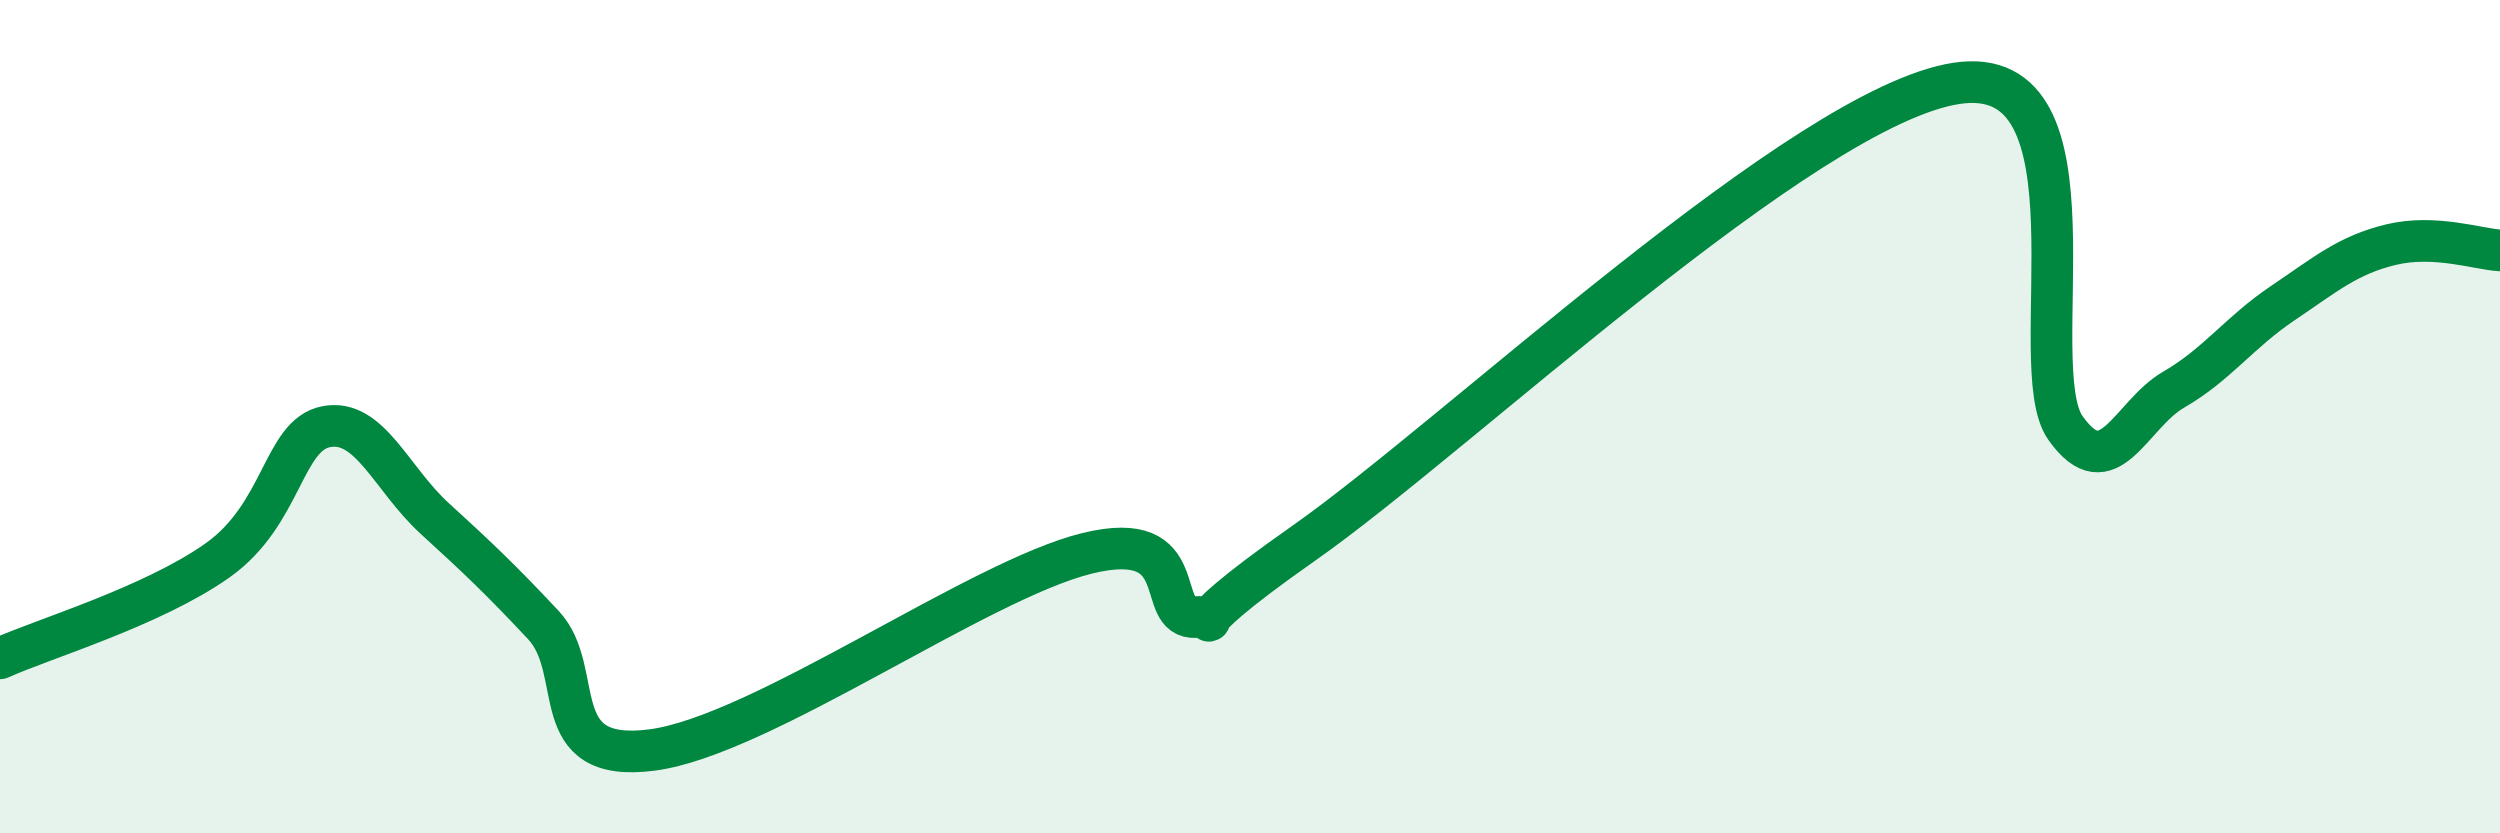
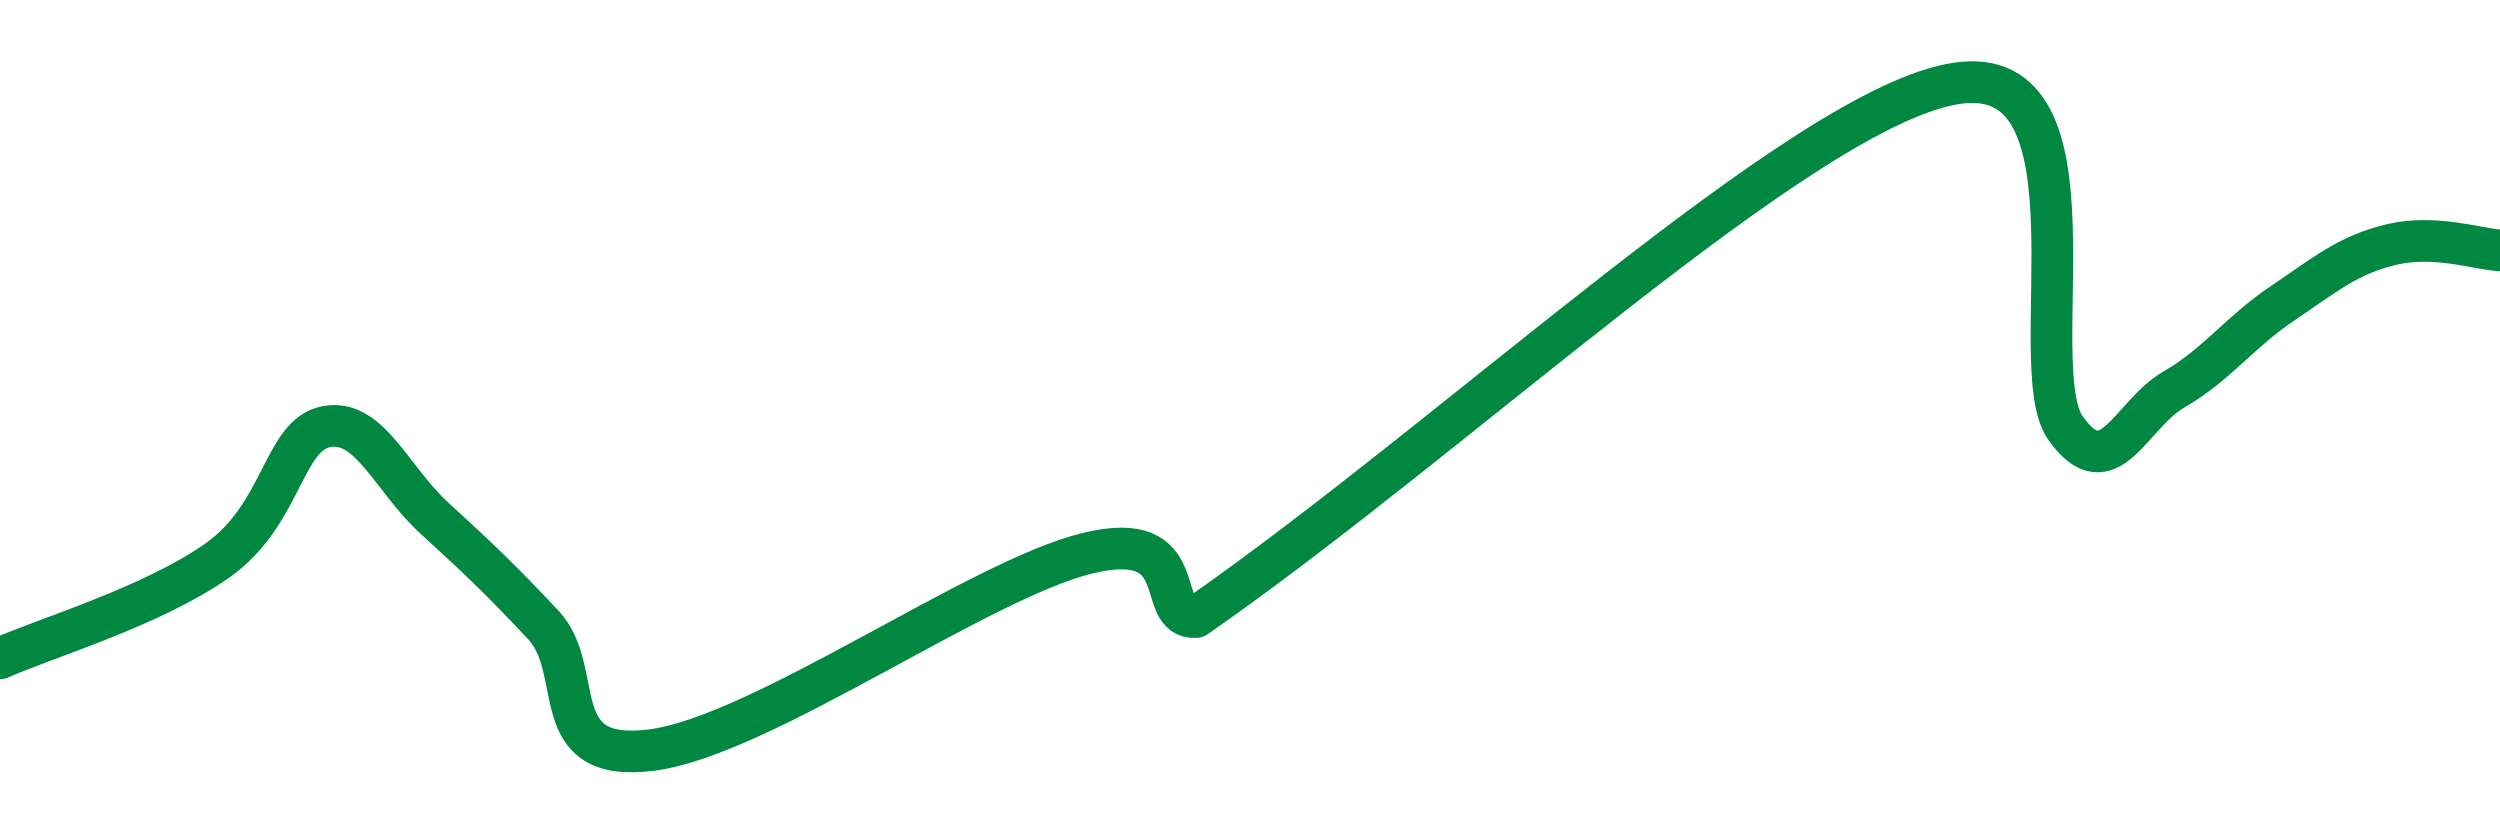
<svg xmlns="http://www.w3.org/2000/svg" width="60" height="20" viewBox="0 0 60 20">
-   <path d="M 0,15.8 C 1.04,15.33 3.65,14.56 5.22,13.45 C 6.79,12.34 6.79,10.44 7.83,10.24 C 8.87,10.04 9.39,11.49 10.43,12.44 C 11.47,13.39 12,13.89 13.04,15 C 14.08,16.11 13.04,18.34 15.65,18 C 18.26,17.66 23.48,13.92 26.09,13.28 C 28.7,12.64 27.66,14.86 28.7,14.81 C 29.74,14.76 27.65,15.59 31.3,13.03 C 34.95,10.47 43.31,2.55 46.96,2 C 50.61,1.45 48.53,8.8 49.57,10.27 C 50.61,11.74 51.13,9.95 52.17,9.35 C 53.21,8.75 53.74,7.98 54.78,7.28 C 55.82,6.58 56.35,6.12 57.39,5.87 C 58.43,5.62 59.48,5.98 60,6.01L60 20L0 20Z" fill="#008740" opacity="0.1" stroke-linecap="round" stroke-linejoin="round" />
-   <path d="M 0,15.8 C 1.04,15.33 3.65,14.56 5.22,13.45 C 6.79,12.34 6.79,10.44 7.83,10.24 C 8.87,10.04 9.39,11.49 10.43,12.44 C 11.47,13.39 12,13.89 13.04,15 C 14.08,16.11 13.04,18.34 15.65,18 C 18.26,17.66 23.48,13.92 26.09,13.28 C 28.7,12.64 27.66,14.86 28.7,14.81 C 29.74,14.76 27.65,15.59 31.3,13.03 C 34.95,10.47 43.31,2.55 46.96,2 C 50.61,1.45 48.53,8.8 49.57,10.27 C 50.61,11.74 51.13,9.95 52.17,9.35 C 53.21,8.75 53.74,7.98 54.78,7.28 C 55.82,6.58 56.35,6.12 57.39,5.87 C 58.43,5.62 59.48,5.98 60,6.01" stroke="#008740" stroke-width="1" fill="none" stroke-linecap="round" stroke-linejoin="round" />
+   <path d="M 0,15.8 C 1.04,15.33 3.65,14.56 5.22,13.45 C 6.79,12.34 6.79,10.44 7.83,10.24 C 8.87,10.04 9.39,11.49 10.43,12.44 C 11.47,13.39 12,13.89 13.04,15 C 14.08,16.11 13.04,18.34 15.65,18 C 18.26,17.66 23.48,13.92 26.09,13.28 C 28.7,12.64 27.66,14.86 28.7,14.81 C 34.95,10.47 43.31,2.55 46.96,2 C 50.61,1.45 48.53,8.8 49.57,10.27 C 50.61,11.74 51.13,9.95 52.17,9.35 C 53.21,8.75 53.74,7.98 54.78,7.28 C 55.82,6.58 56.35,6.12 57.39,5.87 C 58.43,5.62 59.48,5.98 60,6.01" stroke="#008740" stroke-width="1" fill="none" stroke-linecap="round" stroke-linejoin="round" />
</svg>